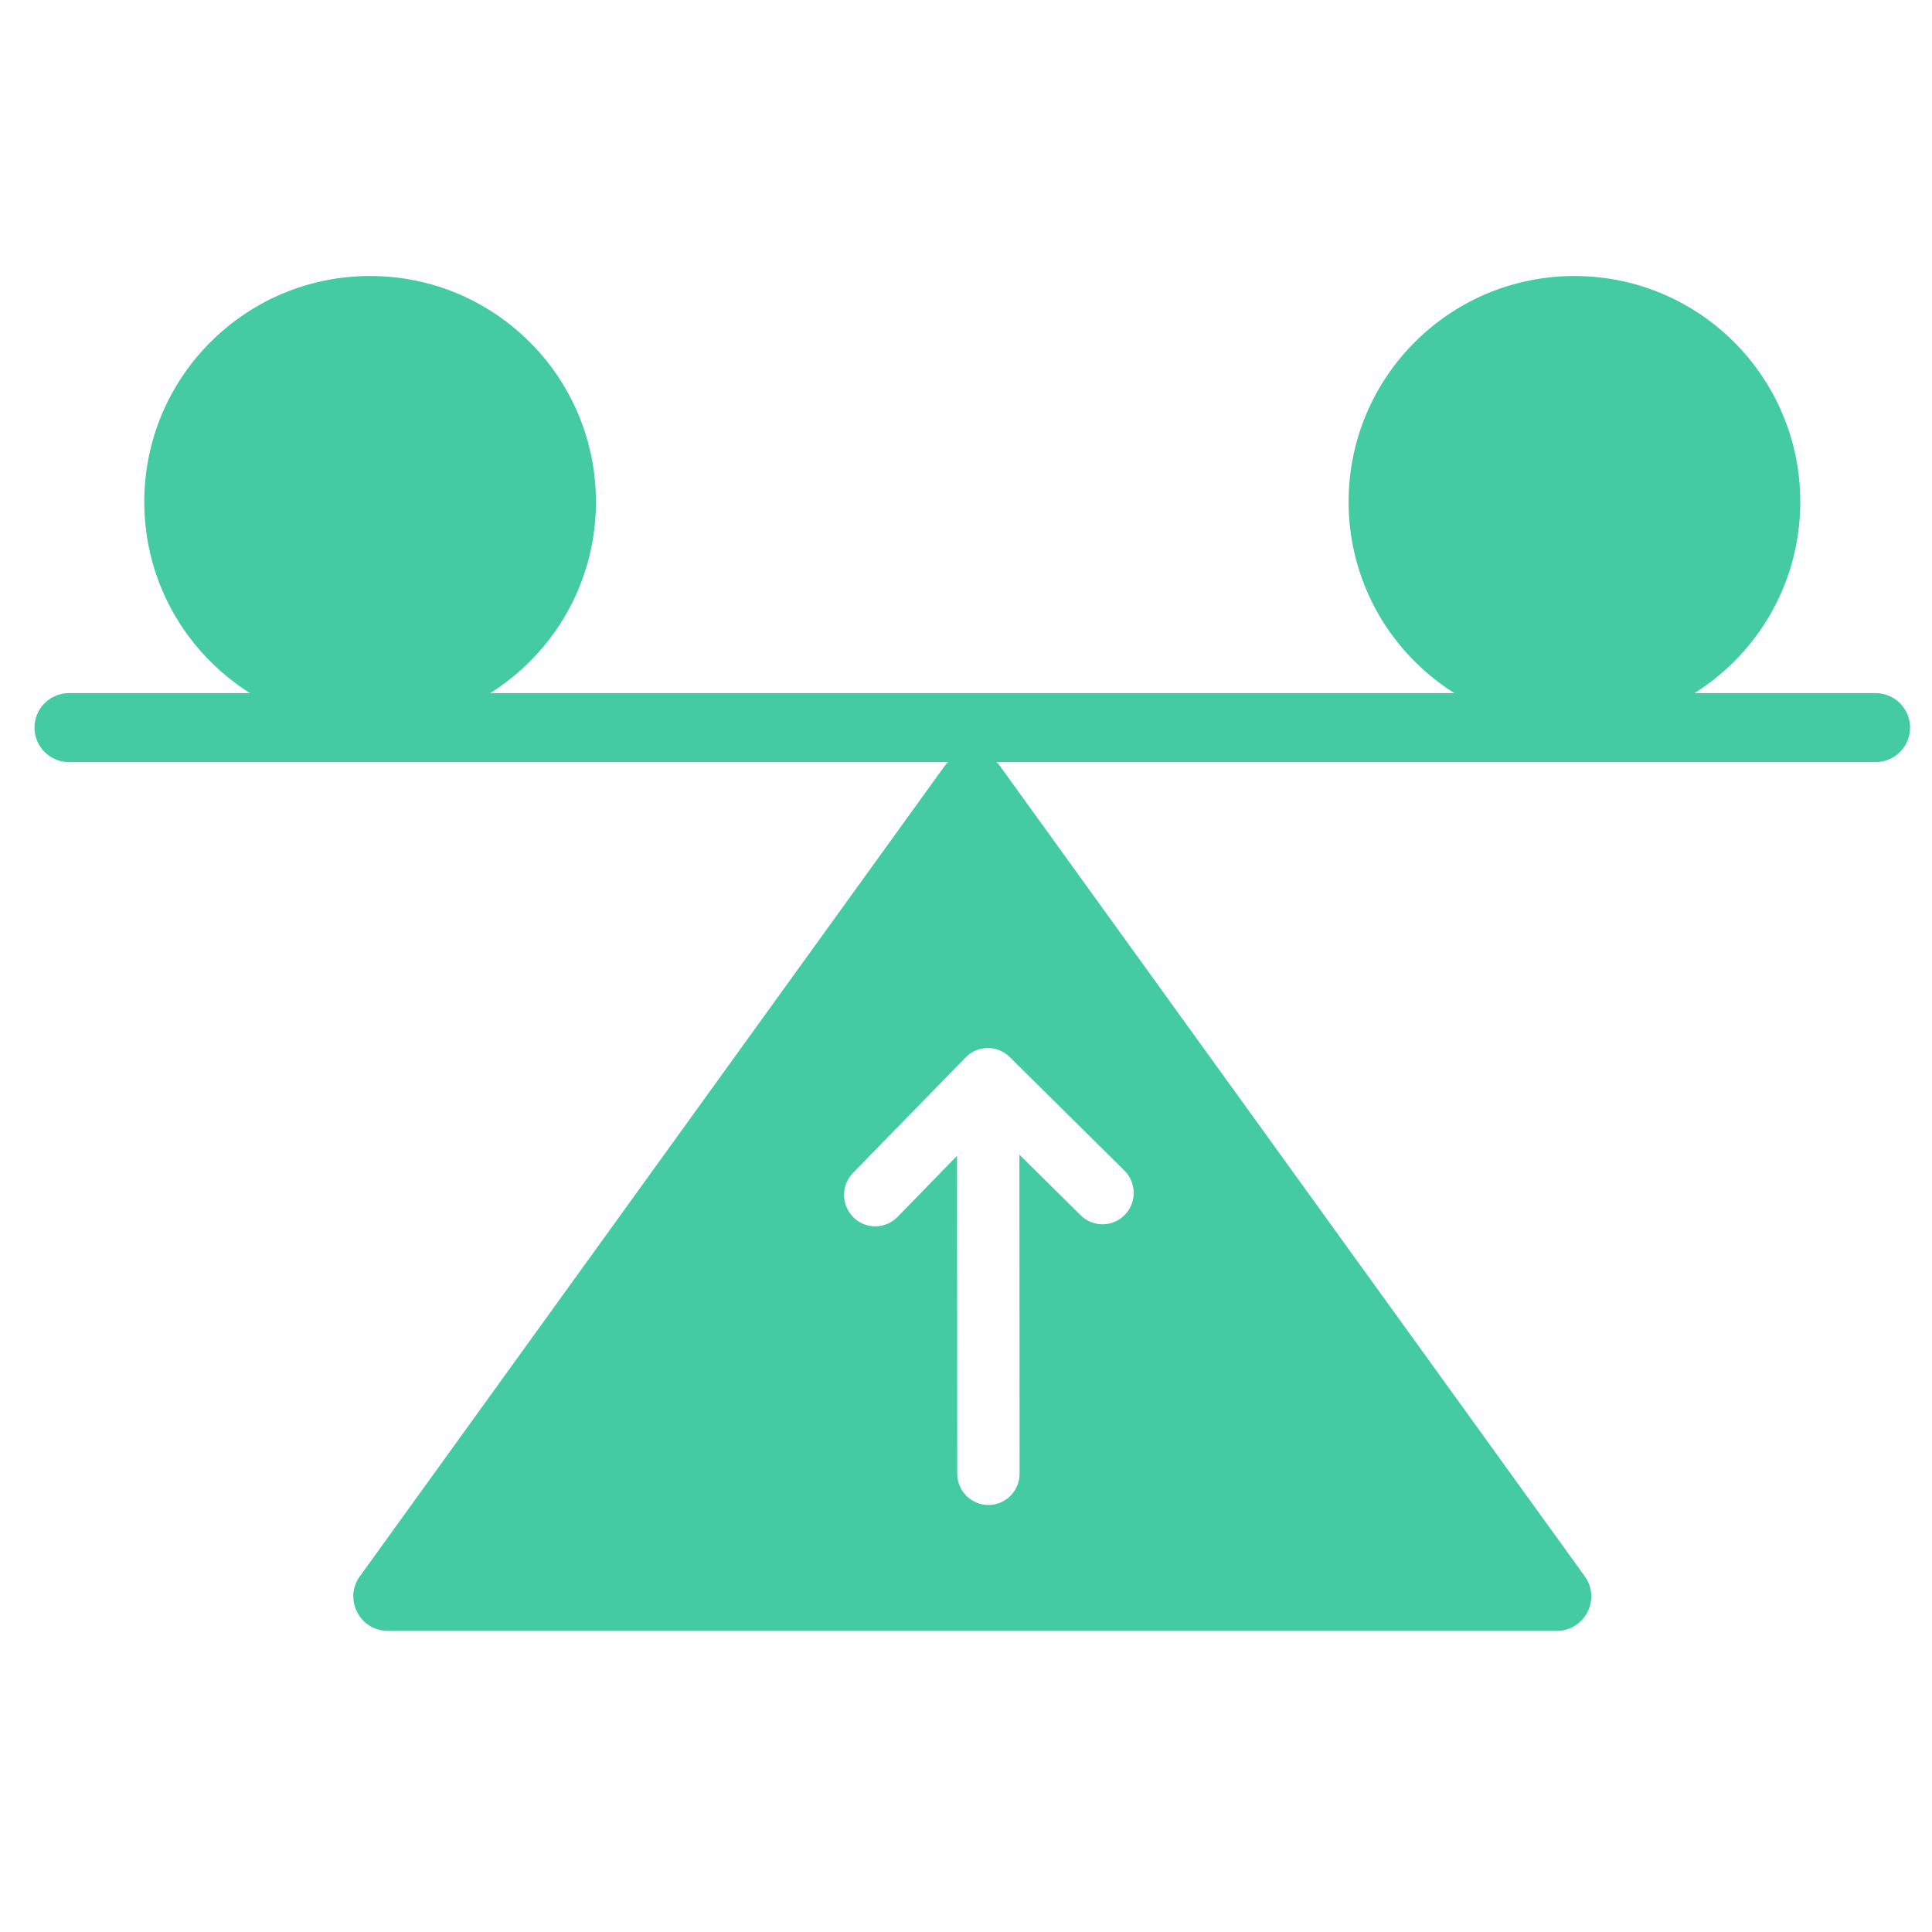
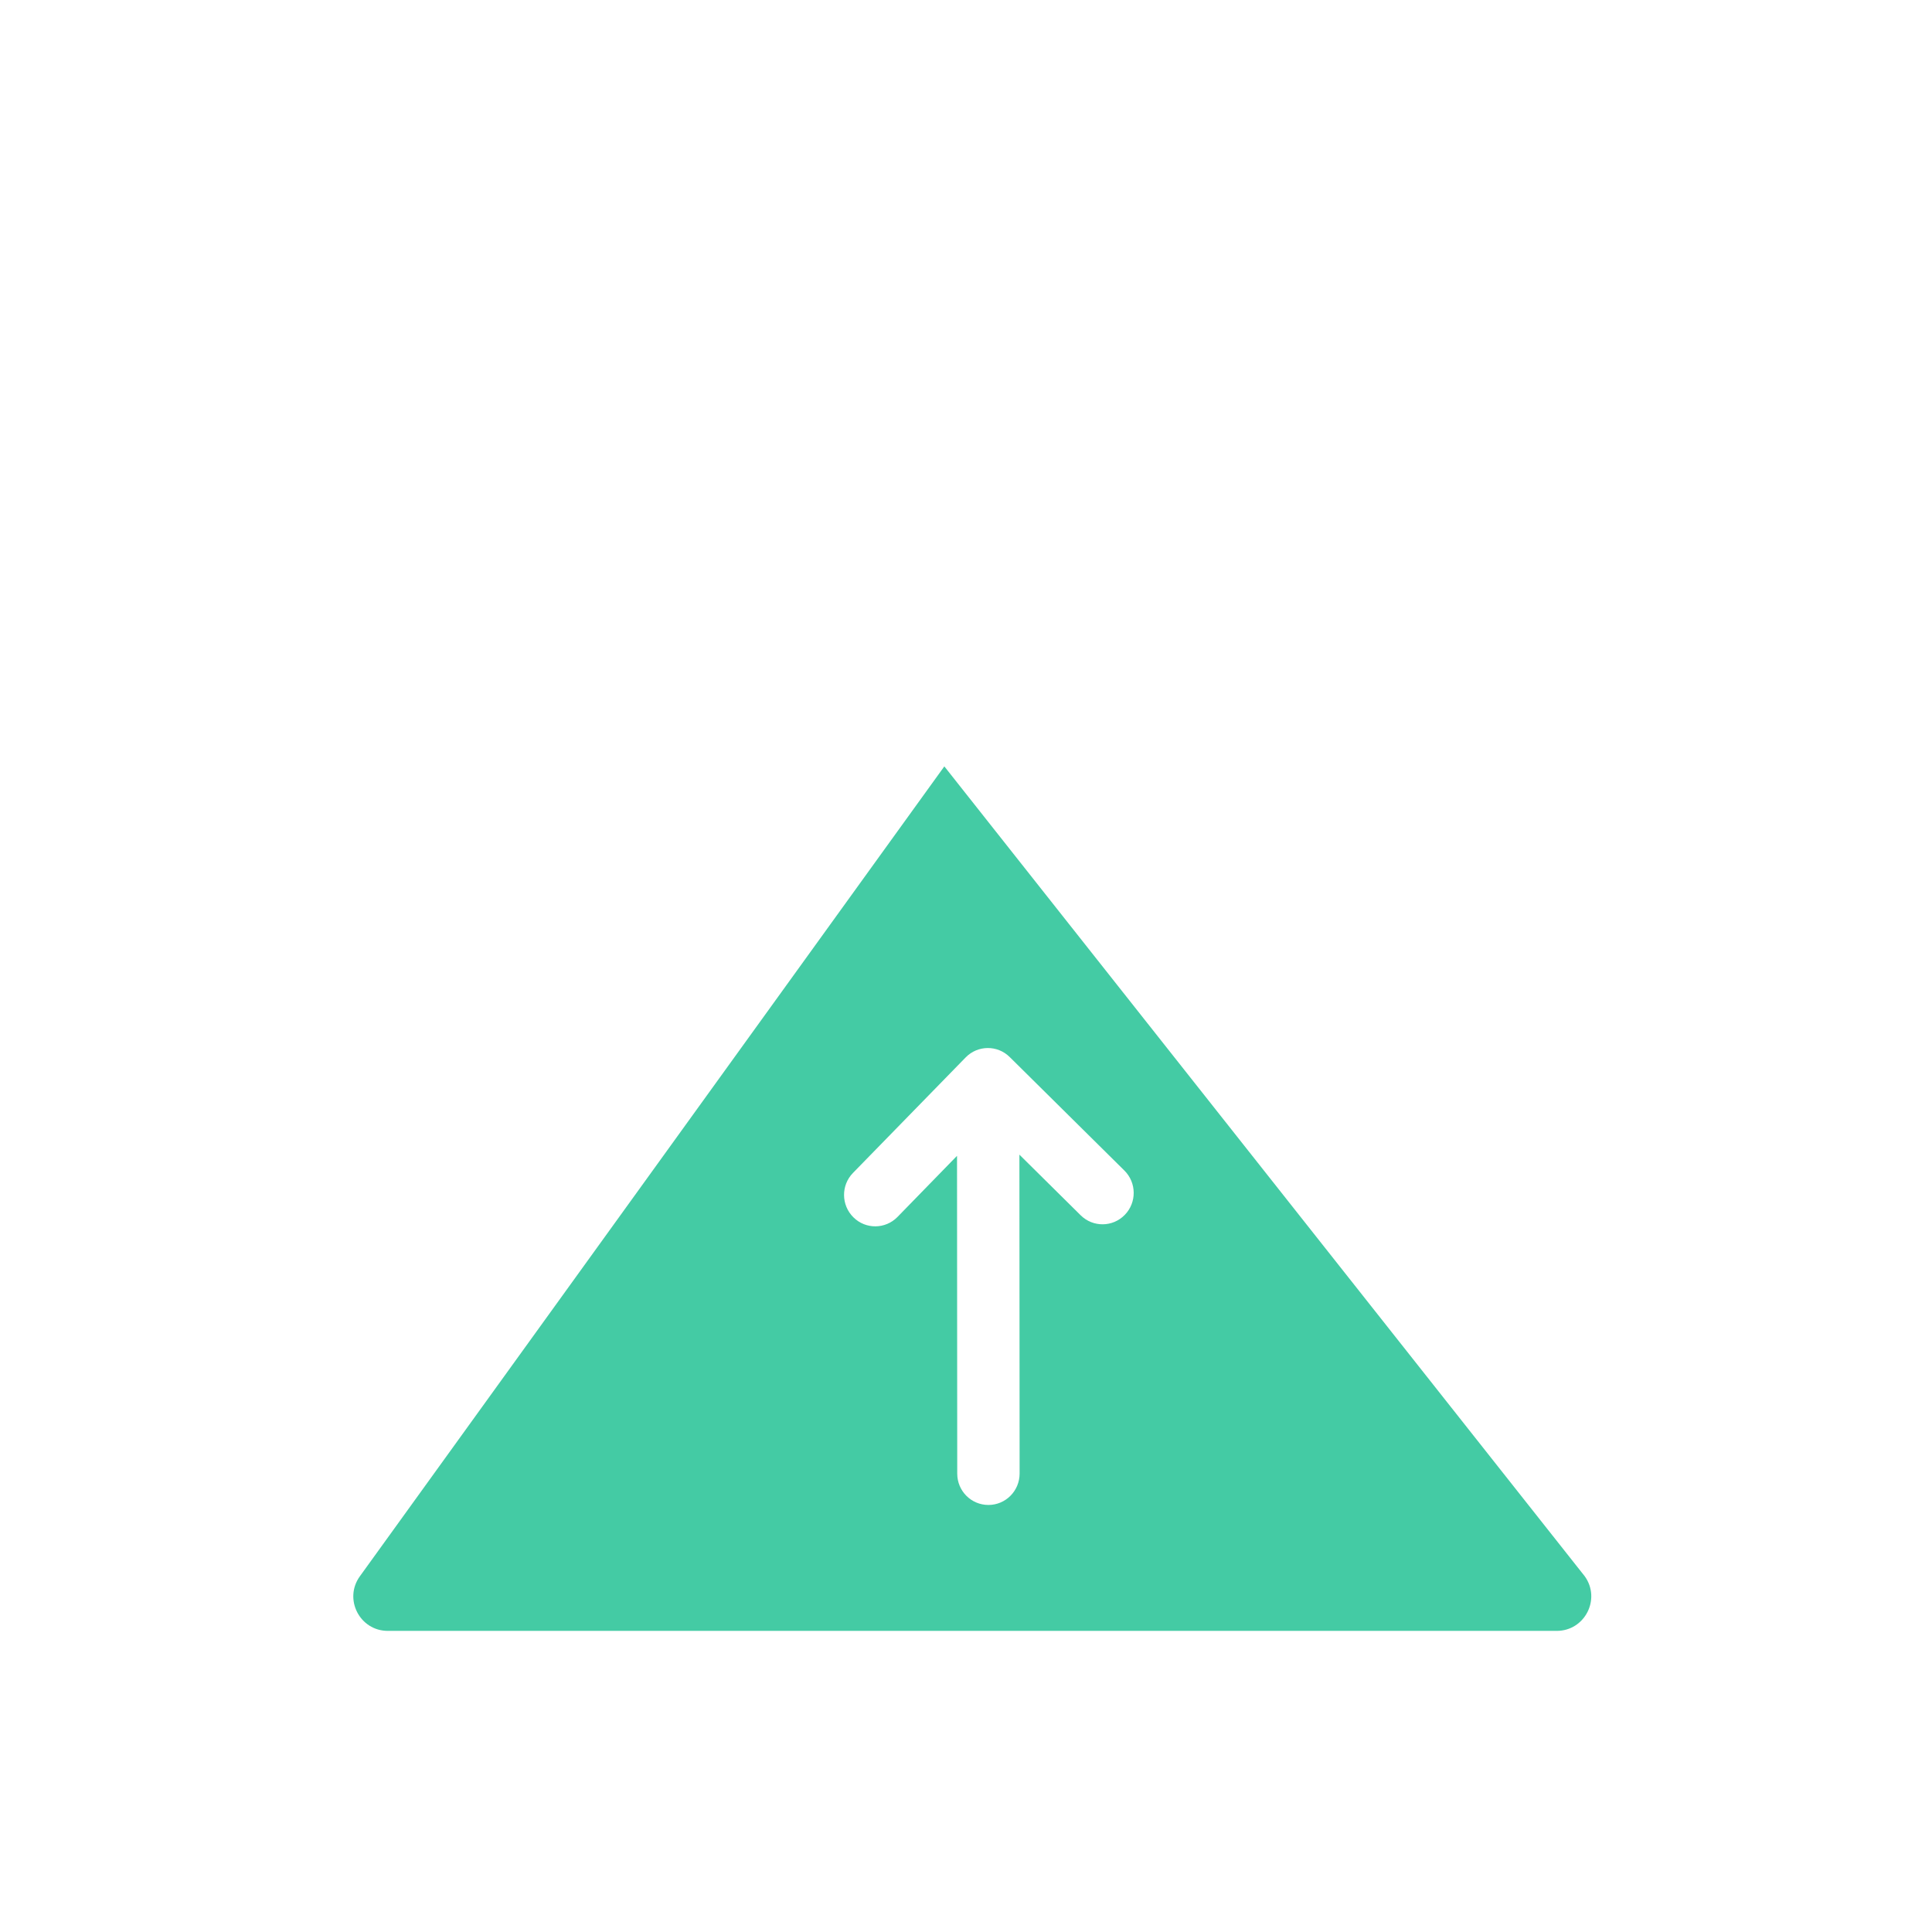
<svg xmlns="http://www.w3.org/2000/svg" width="28" height="28" viewBox="0 0 28 28" fill="none">
-   <path d="M1 10.545C1.644 10.545 18.723 10.545 27.182 10.545" stroke="#44CBA4" stroke-linecap="round" />
-   <circle cx="5.364" cy="7.273" r="3.273" fill="#44CBA4" />
-   <circle cx="22.818" cy="7.273" r="3.273" fill="#44CBA4" />
-   <path fill-rule="evenodd" clip-rule="evenodd" d="M13.686 11.107C13.885 10.831 14.297 10.831 14.496 11.107L22.967 22.844C23.205 23.174 22.969 23.636 22.561 23.636H5.621C5.213 23.636 4.977 23.174 5.216 22.844L13.686 11.107ZM14.774 16.734L15.662 17.613C15.84 17.789 16.126 17.787 16.301 17.607C16.476 17.428 16.473 17.14 16.295 16.964L14.633 15.319C14.455 15.143 14.169 15.146 13.995 15.325L12.362 16.999C12.187 17.178 12.19 17.466 12.368 17.642C12.546 17.819 12.832 17.816 13.007 17.637L13.87 16.751L13.873 21.357C13.873 21.608 14.075 21.811 14.325 21.811C14.575 21.811 14.777 21.607 14.777 21.356L14.774 16.734Z" fill="#44CBA4" />
+   <path fill-rule="evenodd" clip-rule="evenodd" d="M13.686 11.107L22.967 22.844C23.205 23.174 22.969 23.636 22.561 23.636H5.621C5.213 23.636 4.977 23.174 5.216 22.844L13.686 11.107ZM14.774 16.734L15.662 17.613C15.84 17.789 16.126 17.787 16.301 17.607C16.476 17.428 16.473 17.14 16.295 16.964L14.633 15.319C14.455 15.143 14.169 15.146 13.995 15.325L12.362 16.999C12.187 17.178 12.19 17.466 12.368 17.642C12.546 17.819 12.832 17.816 13.007 17.637L13.87 16.751L13.873 21.357C13.873 21.608 14.075 21.811 14.325 21.811C14.575 21.811 14.777 21.607 14.777 21.356L14.774 16.734Z" fill="#44CBA4" />
</svg>